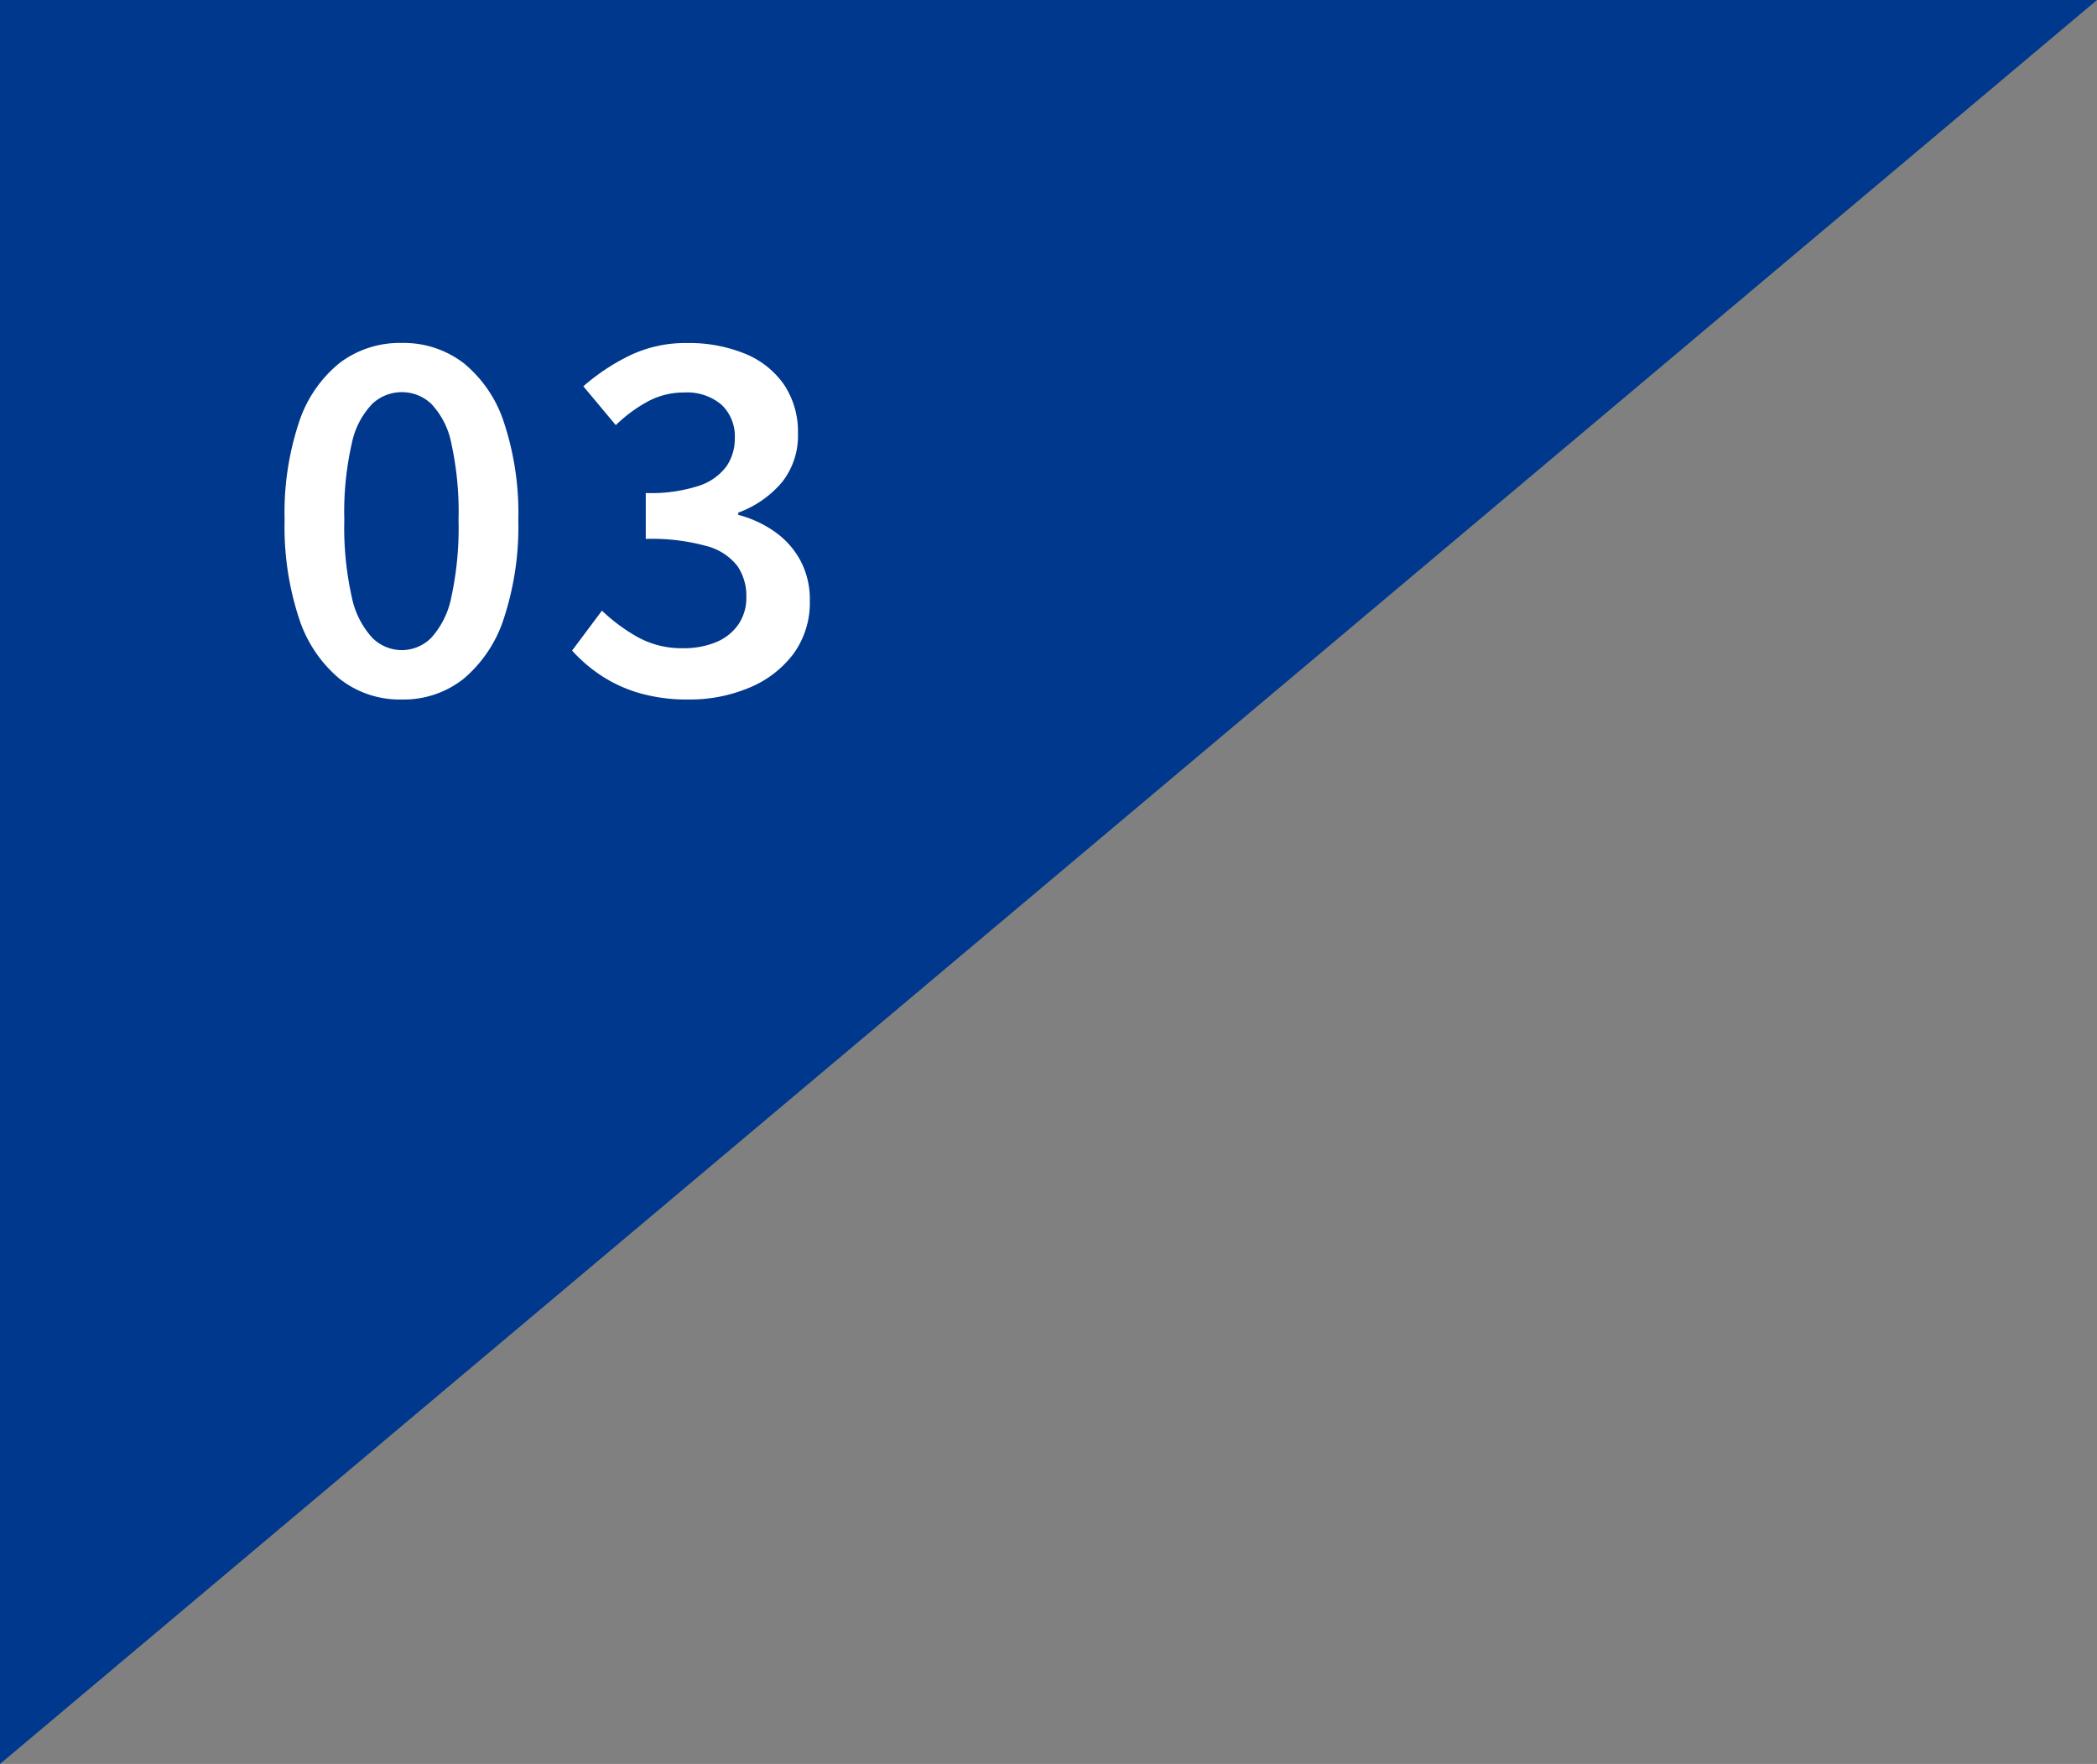
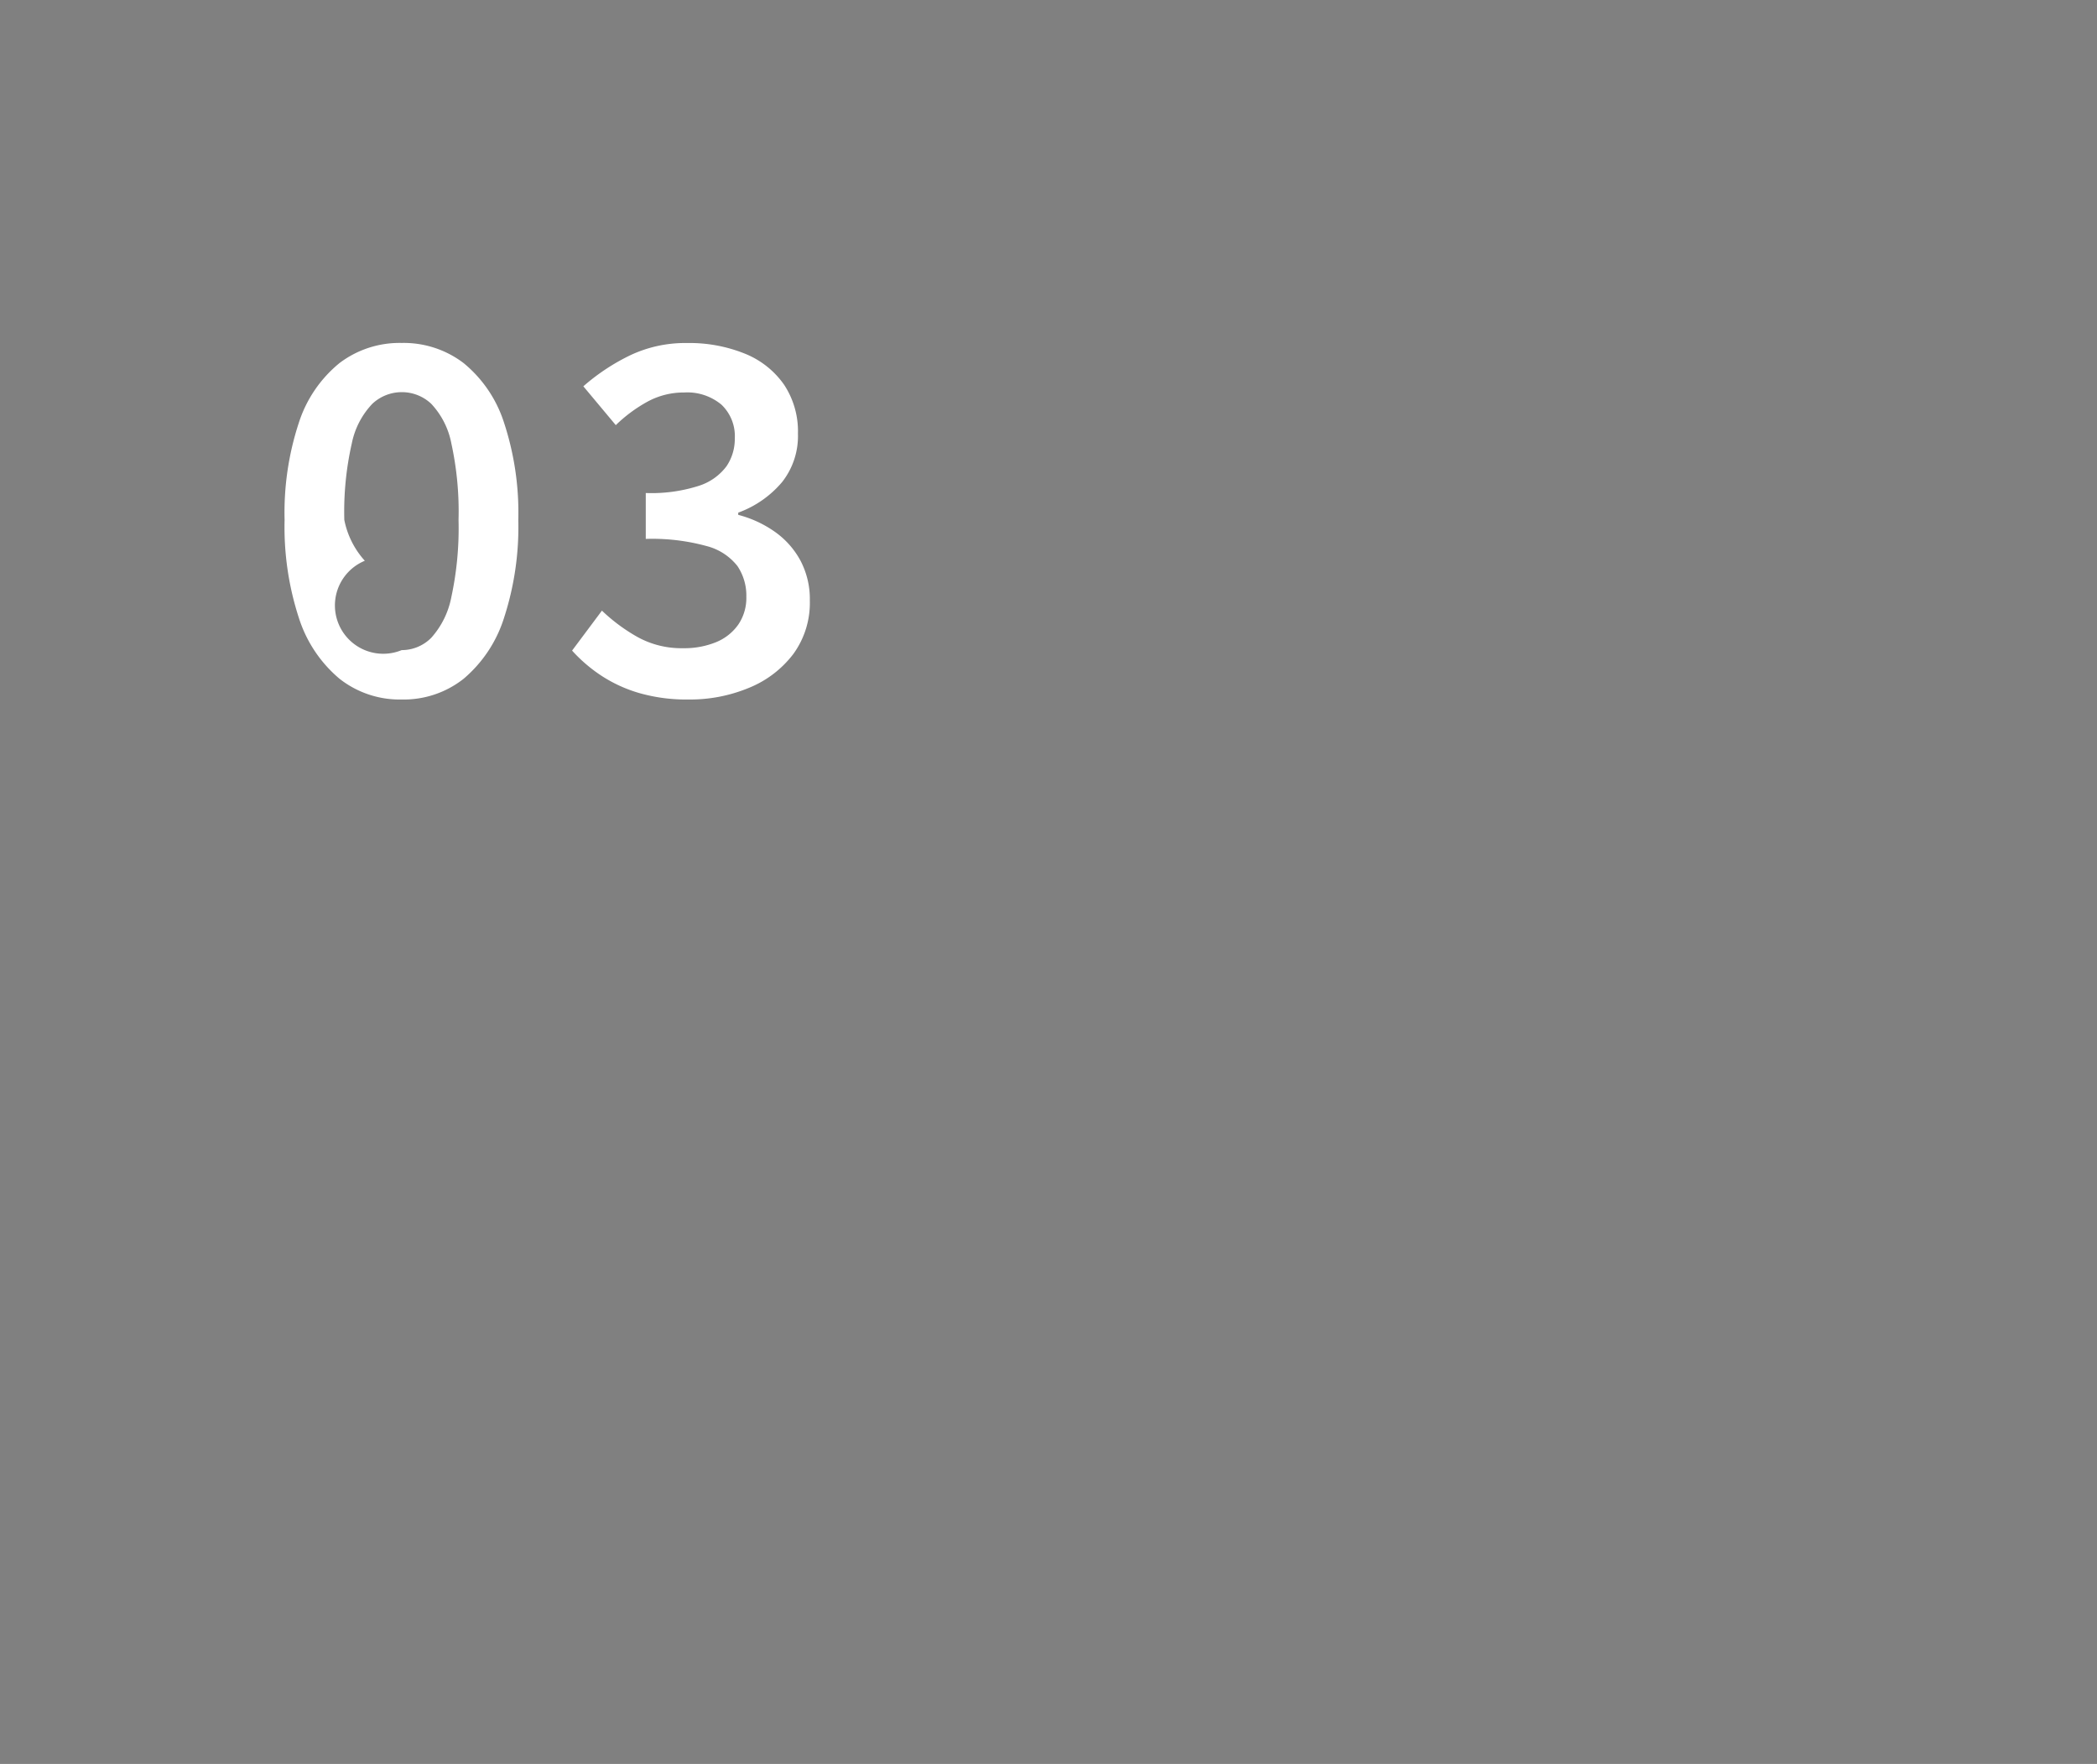
<svg xmlns="http://www.w3.org/2000/svg" width="87.756" height="73.818" viewBox="0 0 87.756 73.818">
  <rect x="0" y="0" width="87.756" height="73.818" fill="#808080" stroke="none" />
  <g id="グループ_86702" data-name="グループ 86702" transform="translate(-220 -7147)">
-     <path id="パス_144576" data-name="パス 144576" d="M15705-14605.428l87.756-73.818H15705Z" transform="translate(-15485 21826.246)" fill="#00388d" />
-     <path id="パス_144971" data-name="パス 144971" d="M-6.19.273a4.071,4.071,0,0,1-2.6-.867,5.493,5.493,0,0,1-1.7-2.54,12.243,12.243,0,0,1-.6-4.107,12,12,0,0,1,.6-4.08,5.316,5.316,0,0,1,1.7-2.487,4.155,4.155,0,0,1,2.6-.84,4.127,4.127,0,0,1,2.588.84A5.318,5.318,0,0,1-1.91-11.321a12.065,12.065,0,0,1,.6,4.08,12.3,12.3,0,0,1-.6,4.107A5.5,5.5,0,0,1-3.6-.593,4.043,4.043,0,0,1-6.19.273Zm0-2.067a1.739,1.739,0,0,0,1.237-.515,3.552,3.552,0,0,0,.842-1.71,13.647,13.647,0,0,0,.3-3.221,13.331,13.331,0,0,0-.3-3.2A3.339,3.339,0,0,0-4.952-12.1a1.788,1.788,0,0,0-1.237-.489A1.8,1.8,0,0,0-7.42-12.1a3.361,3.361,0,0,0-.858,1.657,12.915,12.915,0,0,0-.313,3.2A13.22,13.22,0,0,0-8.279-4.02a3.574,3.574,0,0,0,.858,1.71A1.747,1.747,0,0,0-6.19-1.794Zm12,2.067A7.169,7.169,0,0,1,3.741,0a5.9,5.9,0,0,1-1.6-.74,6.346,6.346,0,0,1-1.2-1.034L2.19-3.446A7.394,7.394,0,0,0,3.683-2.34a3.794,3.794,0,0,0,1.9.466A3.512,3.512,0,0,0,6.975-2.13,2.106,2.106,0,0,0,7.9-2.868a1.98,1.98,0,0,0,.333-1.154,2.213,2.213,0,0,0-.373-1.291,2.4,2.4,0,0,0-1.288-.835,8.631,8.631,0,0,0-2.548-.3v-1.92a6.507,6.507,0,0,0,2.218-.3A2.329,2.329,0,0,0,7.4-9.484a2.032,2.032,0,0,0,.35-1.168,1.815,1.815,0,0,0-.559-1.414,2.229,2.229,0,0,0-1.557-.509,3.176,3.176,0,0,0-1.518.373,6.12,6.12,0,0,0-1.346.993L1.412-12.834A8.743,8.743,0,0,1,3.4-14.145a5.386,5.386,0,0,1,2.344-.5,6.2,6.2,0,0,1,2.426.444A3.664,3.664,0,0,1,9.806-12.91a3.534,3.534,0,0,1,.587,2.058A3.118,3.118,0,0,1,9.73-8.827a4.334,4.334,0,0,1-1.836,1.28v.093a4.7,4.7,0,0,1,1.52.7,3.513,3.513,0,0,1,1.076,1.2,3.443,3.443,0,0,1,.4,1.686,3.632,3.632,0,0,1-.694,2.241A4.406,4.406,0,0,1,8.347-.217,6.416,6.416,0,0,1,5.808.273Z" transform="translate(243 7176)" fill="#fff" />
+     <path id="パス_144971" data-name="パス 144971" d="M-6.19.273a4.071,4.071,0,0,1-2.6-.867,5.493,5.493,0,0,1-1.7-2.54,12.243,12.243,0,0,1-.6-4.107,12,12,0,0,1,.6-4.08,5.316,5.316,0,0,1,1.7-2.487,4.155,4.155,0,0,1,2.6-.84,4.127,4.127,0,0,1,2.588.84A5.318,5.318,0,0,1-1.91-11.321a12.065,12.065,0,0,1,.6,4.08,12.3,12.3,0,0,1-.6,4.107A5.5,5.5,0,0,1-3.6-.593,4.043,4.043,0,0,1-6.19.273Zm0-2.067a1.739,1.739,0,0,0,1.237-.515,3.552,3.552,0,0,0,.842-1.71,13.647,13.647,0,0,0,.3-3.221,13.331,13.331,0,0,0-.3-3.2A3.339,3.339,0,0,0-4.952-12.1a1.788,1.788,0,0,0-1.237-.489A1.8,1.8,0,0,0-7.42-12.1a3.361,3.361,0,0,0-.858,1.657,12.915,12.915,0,0,0-.313,3.2a3.574,3.574,0,0,0,.858,1.71A1.747,1.747,0,0,0-6.19-1.794Zm12,2.067A7.169,7.169,0,0,1,3.741,0a5.9,5.9,0,0,1-1.6-.74,6.346,6.346,0,0,1-1.2-1.034L2.19-3.446A7.394,7.394,0,0,0,3.683-2.34a3.794,3.794,0,0,0,1.9.466A3.512,3.512,0,0,0,6.975-2.13,2.106,2.106,0,0,0,7.9-2.868a1.98,1.98,0,0,0,.333-1.154,2.213,2.213,0,0,0-.373-1.291,2.4,2.4,0,0,0-1.288-.835,8.631,8.631,0,0,0-2.548-.3v-1.92a6.507,6.507,0,0,0,2.218-.3A2.329,2.329,0,0,0,7.4-9.484a2.032,2.032,0,0,0,.35-1.168,1.815,1.815,0,0,0-.559-1.414,2.229,2.229,0,0,0-1.557-.509,3.176,3.176,0,0,0-1.518.373,6.12,6.12,0,0,0-1.346.993L1.412-12.834A8.743,8.743,0,0,1,3.4-14.145a5.386,5.386,0,0,1,2.344-.5,6.2,6.2,0,0,1,2.426.444A3.664,3.664,0,0,1,9.806-12.91a3.534,3.534,0,0,1,.587,2.058A3.118,3.118,0,0,1,9.73-8.827a4.334,4.334,0,0,1-1.836,1.28v.093a4.7,4.7,0,0,1,1.52.7,3.513,3.513,0,0,1,1.076,1.2,3.443,3.443,0,0,1,.4,1.686,3.632,3.632,0,0,1-.694,2.241A4.406,4.406,0,0,1,8.347-.217,6.416,6.416,0,0,1,5.808.273Z" transform="translate(243 7176)" fill="#fff" />
  </g>
</svg>